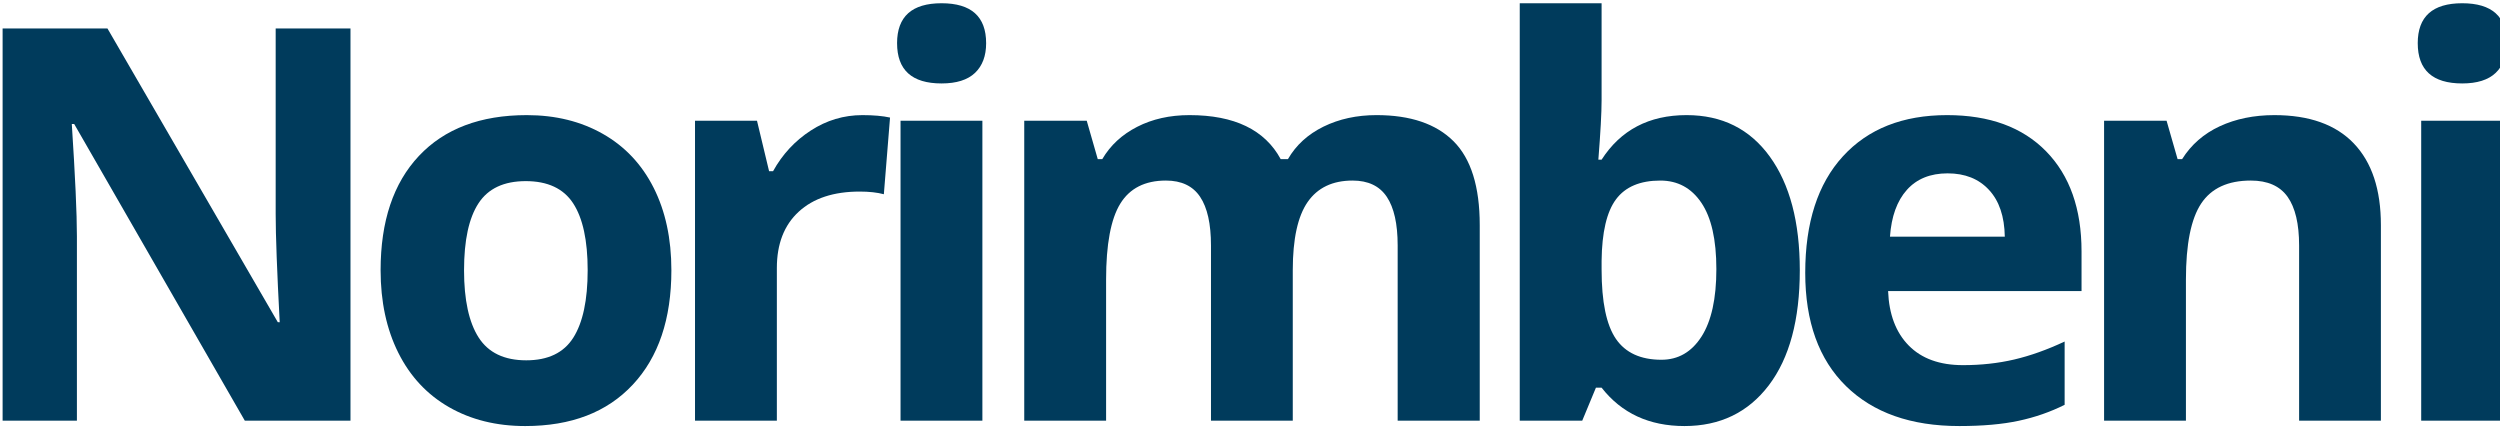
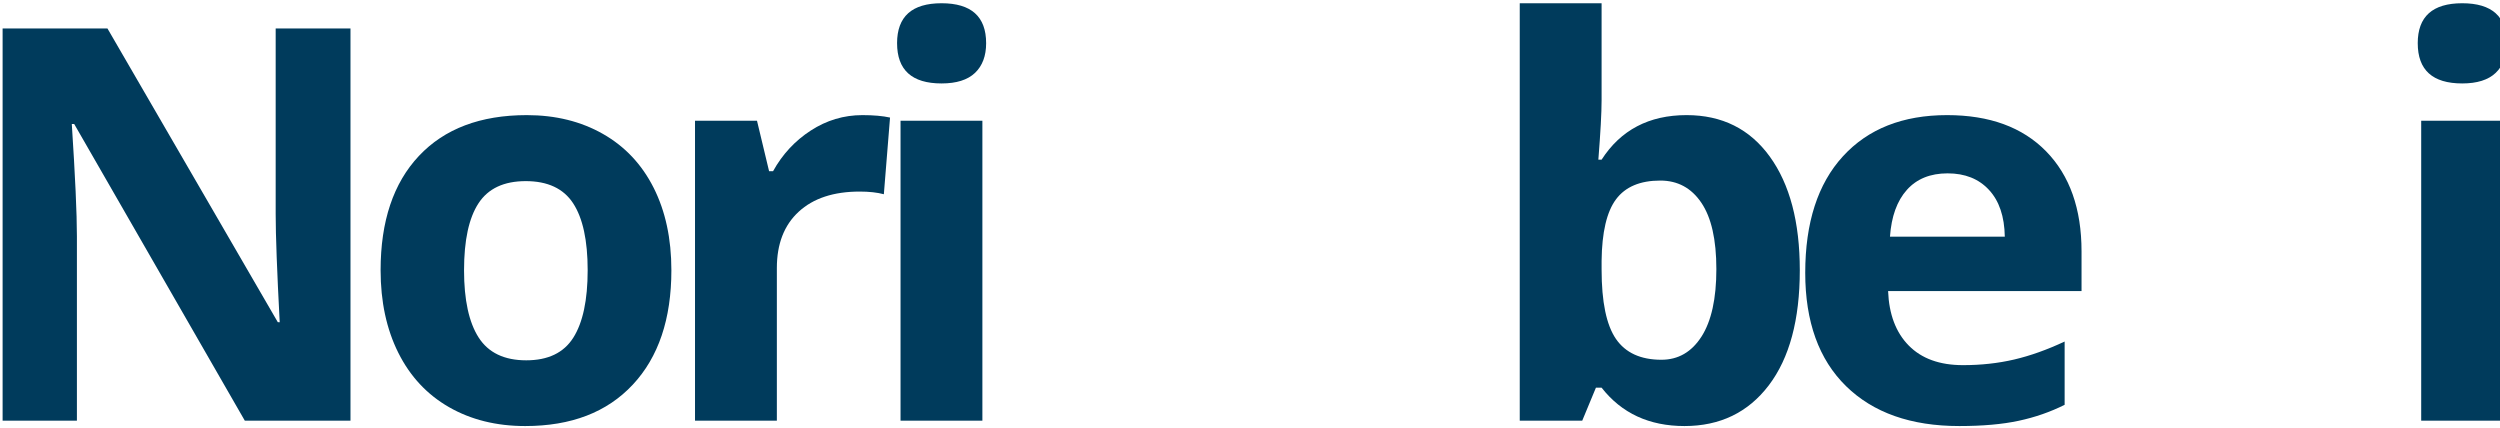
<svg xmlns="http://www.w3.org/2000/svg" xmlns:ns1="http://sodipodi.sourceforge.net/DTD/sodipodi-0.dtd" xmlns:ns2="http://www.inkscape.org/namespaces/inkscape" width="181" zoomAndPan="magnify" viewBox="0 0 181 31" height="31" preserveAspectRatio="xMidYMid" version="1.0" id="svg51" ns1:docname="logoNGT.svg" ns2:version="1.3 (0e150ed6c4, 2023-07-21)">
  <ns1:namedview id="namedview51" pagecolor="#ffffff" bordercolor="#000000" borderopacity="0.25" ns2:showpageshadow="2" ns2:pageopacity="0.0" ns2:pagecheckerboard="0" ns2:deskcolor="#d1d1d1" ns2:zoom="2.7403315" ns2:cx="90.5" ns2:cy="15.509073" ns2:window-width="1280" ns2:window-height="953" ns2:window-x="3832" ns2:window-y="-8" ns2:window-maximized="1" ns2:current-layer="svg51" />
  <defs id="defs1">
    <g id="g1" />
    <clipPath id="7a6b73c0aa">
      <path d="M 2.305,0 H 1122.695 V 181.504 H 2.305 Z m 0,0" clip-rule="nonzero" id="path1" />
    </clipPath>
  </defs>
  <g fill="#2180a9" fill-opacity="1" id="g24">
    <g transform="translate(387.794,149.355)" id="g23">
      <g id="g22" />
    </g>
  </g>
  <g id="g2" transform="matrix(0.263,0,0,0.263,-112.528,-8.825)">
    <g fill="#2180a9" fill-opacity="1" id="g27" style="fill:#003b5c;fill-opacity:1">
      <g transform="translate(414.987,149.355)" id="g26" style="fill:#003b5c;fill-opacity:1">
        <g id="g25" style="fill:#003b5c;fill-opacity:1">
          <path d="M 109.359,0 H 80.266 l -46.969,-81.672 h -0.656 c 0.938,14.43 1.406,24.715 1.406,30.859 V 0 H 13.594 v -107.969 h 28.859 l 46.906,80.875 H 89.875 C 89.133,-41.125 88.766,-51.047 88.766,-56.859 v -51.109 h 20.594 z m 0,0" id="path24" style="fill:#003b5c;fill-opacity:1" />
        </g>
      </g>
    </g>
    <g fill="#2180a9" fill-opacity="1" id="g30" style="fill:#003b5c;fill-opacity:1">
      <g transform="translate(525.841,149.355)" id="g29" style="fill:#003b5c;fill-opacity:1">
        <g id="g28" style="fill:#003b5c;fill-opacity:1">
          <path d="m 29.766,-41.422 c 0,8.168 1.336,14.344 4.016,18.531 2.688,4.188 7.055,6.281 13.109,6.281 6.008,0 10.328,-2.078 12.953,-6.234 2.633,-4.164 3.953,-10.359 3.953,-18.578 0,-8.176 -1.328,-14.305 -3.984,-18.391 -2.656,-4.082 -7.012,-6.125 -13.062,-6.125 -6.012,0 -10.344,2.031 -13,6.094 -2.656,4.055 -3.984,10.195 -3.984,18.422 z m 57.078,0 c 0,13.438 -3.547,23.949 -10.641,31.531 C 69.117,-2.305 59.25,1.484 46.594,1.484 38.664,1.484 31.676,-0.25 25.625,-3.719 19.57,-7.195 14.922,-12.188 11.672,-18.688 c -3.25,-6.5 -4.875,-14.078 -4.875,-22.734 0,-13.488 3.516,-23.973 10.547,-31.453 7.039,-7.488 16.941,-11.234 29.703,-11.234 7.914,0 14.898,1.727 20.953,5.172 6.062,3.449 10.719,8.398 13.969,14.844 3.25,6.449 4.875,14.008 4.875,22.672 z m 0,0" id="path27" style="fill:#003b5c;fill-opacity:1" />
        </g>
      </g>
    </g>
    <g fill="#2180a9" fill-opacity="1" id="g33" style="fill:#003b5c;fill-opacity:1">
      <g transform="translate(607.378,149.355)" id="g32" style="fill:#003b5c;fill-opacity:1">
        <g id="g31" style="fill:#003b5c;fill-opacity:1">
          <path d="m 57.891,-84.109 c 3.051,0 5.586,0.227 7.609,0.672 l -1.703,21.109 c -1.824,-0.488 -4.039,-0.734 -6.641,-0.734 -7.188,0 -12.789,1.852 -16.797,5.547 -4.012,3.688 -6.016,8.855 -6.016,15.5 V 0 H 11.812 V -82.562 H 28.875 l 3.328,13.891 h 1.094 c 2.562,-4.633 6.02,-8.363 10.375,-11.188 4.363,-2.832 9.102,-4.25 14.219,-4.25 z m 0,0" id="path30" style="fill:#003b5c;fill-opacity:1" />
        </g>
      </g>
    </g>
    <g fill="#2180a9" fill-opacity="1" id="g36" style="fill:#003b5c;fill-opacity:1">
      <g transform="translate(663.956,149.355)" id="g35" style="fill:#003b5c;fill-opacity:1">
        <g id="g34" style="fill:#003b5c;fill-opacity:1">
          <path d="m 10.859,-103.906 c 0,-7.332 4.082,-11 12.25,-11 8.176,0 12.266,3.668 12.266,11 0,3.5 -1.023,6.227 -3.062,8.172 -2.043,1.938 -5.109,2.906 -9.203,2.906 -8.168,0 -12.25,-3.691 -12.25,-11.078 z M 34.344,0 H 11.812 v -82.562 h 22.531 z m 0,0" id="path33" style="fill:#003b5c;fill-opacity:1" />
        </g>
      </g>
    </g>
    <g fill="#2180a9" fill-opacity="1" id="g39" style="fill:#003b5c;fill-opacity:1">
      <g transform="translate(698.01,149.355)" id="g38" style="fill:#003b5c;fill-opacity:1">
        <g id="g37" style="fill:#003b5c;fill-opacity:1">
-           <path d="M 85.734,0 H 63.219 v -48.219 c 0,-5.957 -1,-10.426 -3,-13.406 -1.992,-2.977 -5.125,-4.469 -9.406,-4.469 -5.762,0 -9.949,2.121 -12.562,6.359 -2.605,4.23 -3.906,11.195 -3.906,20.891 V 0 H 11.812 V -82.562 H 29.016 L 32.047,-72 h 1.25 c 2.219,-3.789 5.422,-6.754 9.609,-8.891 4.188,-2.145 8.984,-3.219 14.391,-3.219 12.363,0 20.734,4.039 25.109,12.109 h 2 c 2.219,-3.844 5.477,-6.82 9.781,-8.938 4.312,-2.113 9.176,-3.172 14.594,-3.172 9.344,0 16.414,2.402 21.219,7.203 4.801,4.805 7.203,12.496 7.203,23.078 V 0 h -22.594 v -48.219 c 0,-5.957 -1,-10.426 -3,-13.406 -1.992,-2.977 -5.125,-4.469 -9.406,-4.469 -5.512,0 -9.637,1.969 -12.375,5.906 -2.73,3.938 -4.094,10.195 -4.094,18.766 z m 0,0" id="path36" style="fill:#003b5c;fill-opacity:1" />
-         </g>
+           </g>
      </g>
    </g>
    <g fill="#2180a9" fill-opacity="1" id="g42" style="fill:#003b5c;fill-opacity:1">
      <g transform="translate(834.415,149.355)" id="g41" style="fill:#003b5c;fill-opacity:1">
        <g id="g40" style="fill:#003b5c;fill-opacity:1">
          <path d="m 57.75,-84.109 c 9.75,0 17.379,3.805 22.891,11.406 5.508,7.605 8.266,18.031 8.266,31.281 0,13.637 -2.844,24.199 -8.531,31.688 -5.688,7.48 -13.43,11.219 -23.219,11.219 -9.699,0 -17.305,-3.52 -22.812,-10.562 h -1.562 L 29.016,0 H 11.812 v -114.906 h 22.531 v 26.734 c 0,3.398 -0.297,8.84 -0.891,16.328 h 0.891 c 5.258,-8.176 13.062,-12.266 23.406,-12.266 z m -7.234,18.016 c -5.562,0 -9.625,1.715 -12.188,5.141 -2.562,3.418 -3.891,9.062 -3.984,16.938 v 2.438 c 0,8.867 1.312,15.219 3.938,19.062 2.633,3.836 6.812,5.75 12.531,5.75 4.625,0 8.301,-2.125 11.031,-6.375 2.727,-4.258 4.094,-10.453 4.094,-18.578 0,-8.125 -1.383,-14.219 -4.141,-18.281 -2.75,-4.062 -6.512,-6.094 -11.281,-6.094 z m 0,0" id="path39" style="fill:#003b5c;fill-opacity:1" />
        </g>
      </g>
    </g>
    <g fill="#2180a9" fill-opacity="1" id="g45" style="fill:#003b5c;fill-opacity:1">
      <g transform="translate(918.02,149.355)" id="g44" style="fill:#003b5c;fill-opacity:1">
        <g id="g43" style="fill:#003b5c;fill-opacity:1">
          <path d="m 46,-68.078 c -4.773,0 -8.512,1.516 -11.219,4.547 -2.711,3.023 -4.262,7.312 -4.656,12.875 H 61.734 C 61.641,-56.219 60.188,-60.508 57.375,-63.531 54.57,-66.562 50.781,-68.078 46,-68.078 Z m 3.188,69.562 c -13.293,0 -23.684,-3.664 -31.172,-11 C 10.535,-16.859 6.797,-27.25 6.797,-40.688 c 0,-13.832 3.457,-24.523 10.375,-32.078 6.914,-7.562 16.477,-11.344 28.688,-11.344 11.664,0 20.75,3.324 27.25,9.969 6.5,6.648 9.75,15.828 9.75,27.547 v 10.922 h -53.25 c 0.25,6.406 2.145,11.406 5.688,15 3.539,3.594 8.516,5.391 14.922,5.391 4.969,0 9.664,-0.516 14.094,-1.547 4.438,-1.039 9.066,-2.691 13.891,-4.953 v 17.422 c -3.938,1.969 -8.148,3.434 -12.625,4.391 C 61.098,1 55.633,1.484 49.188,1.484 Z m 0,0" id="path42" style="fill:#003b5c;fill-opacity:1" />
        </g>
      </g>
    </g>
    <g fill="#2180a9" fill-opacity="1" id="g48" style="fill:#003b5c;fill-opacity:1">
      <g transform="translate(995.274,149.355)" id="g47" style="fill:#003b5c;fill-opacity:1">
        <g id="g46" style="fill:#003b5c;fill-opacity:1">
-           <path d="M 88.016,0 H 65.5 v -48.219 c 0,-5.957 -1.059,-10.426 -3.172,-13.406 -2.117,-2.977 -5.492,-4.469 -10.125,-4.469 -6.305,0 -10.855,2.105 -13.656,6.312 -2.805,4.211 -4.203,11.188 -4.203,20.938 V 0 H 11.812 V -82.562 H 29.016 L 32.047,-72 h 1.25 c 2.508,-3.988 5.969,-7.004 10.375,-9.047 4.406,-2.039 9.414,-3.062 15.031,-3.062 9.602,0 16.891,2.602 21.859,7.797 4.969,5.188 7.453,12.684 7.453,22.484 z m 0,0" id="path45" style="fill:#003b5c;fill-opacity:1" />
-         </g>
+           </g>
      </g>
    </g>
    <g fill="#2180a9" fill-opacity="1" id="g51" style="fill:#003b5c;fill-opacity:1">
      <g transform="translate(1082.571,149.355)" id="g50" style="fill:#003b5c;fill-opacity:1">
        <g id="g49" style="fill:#003b5c;fill-opacity:1">
          <path d="m 10.859,-103.906 c 0,-7.332 4.082,-11 12.25,-11 8.176,0 12.266,3.668 12.266,11 0,3.5 -1.023,6.227 -3.062,8.172 -2.043,1.938 -5.109,2.906 -9.203,2.906 -8.168,0 -12.25,-3.691 -12.25,-11.078 z M 34.344,0 H 11.812 v -82.562 h 22.531 z m 0,0" id="path48" style="fill:#003b5c;fill-opacity:1" />
        </g>
      </g>
    </g>
  </g>
</svg>